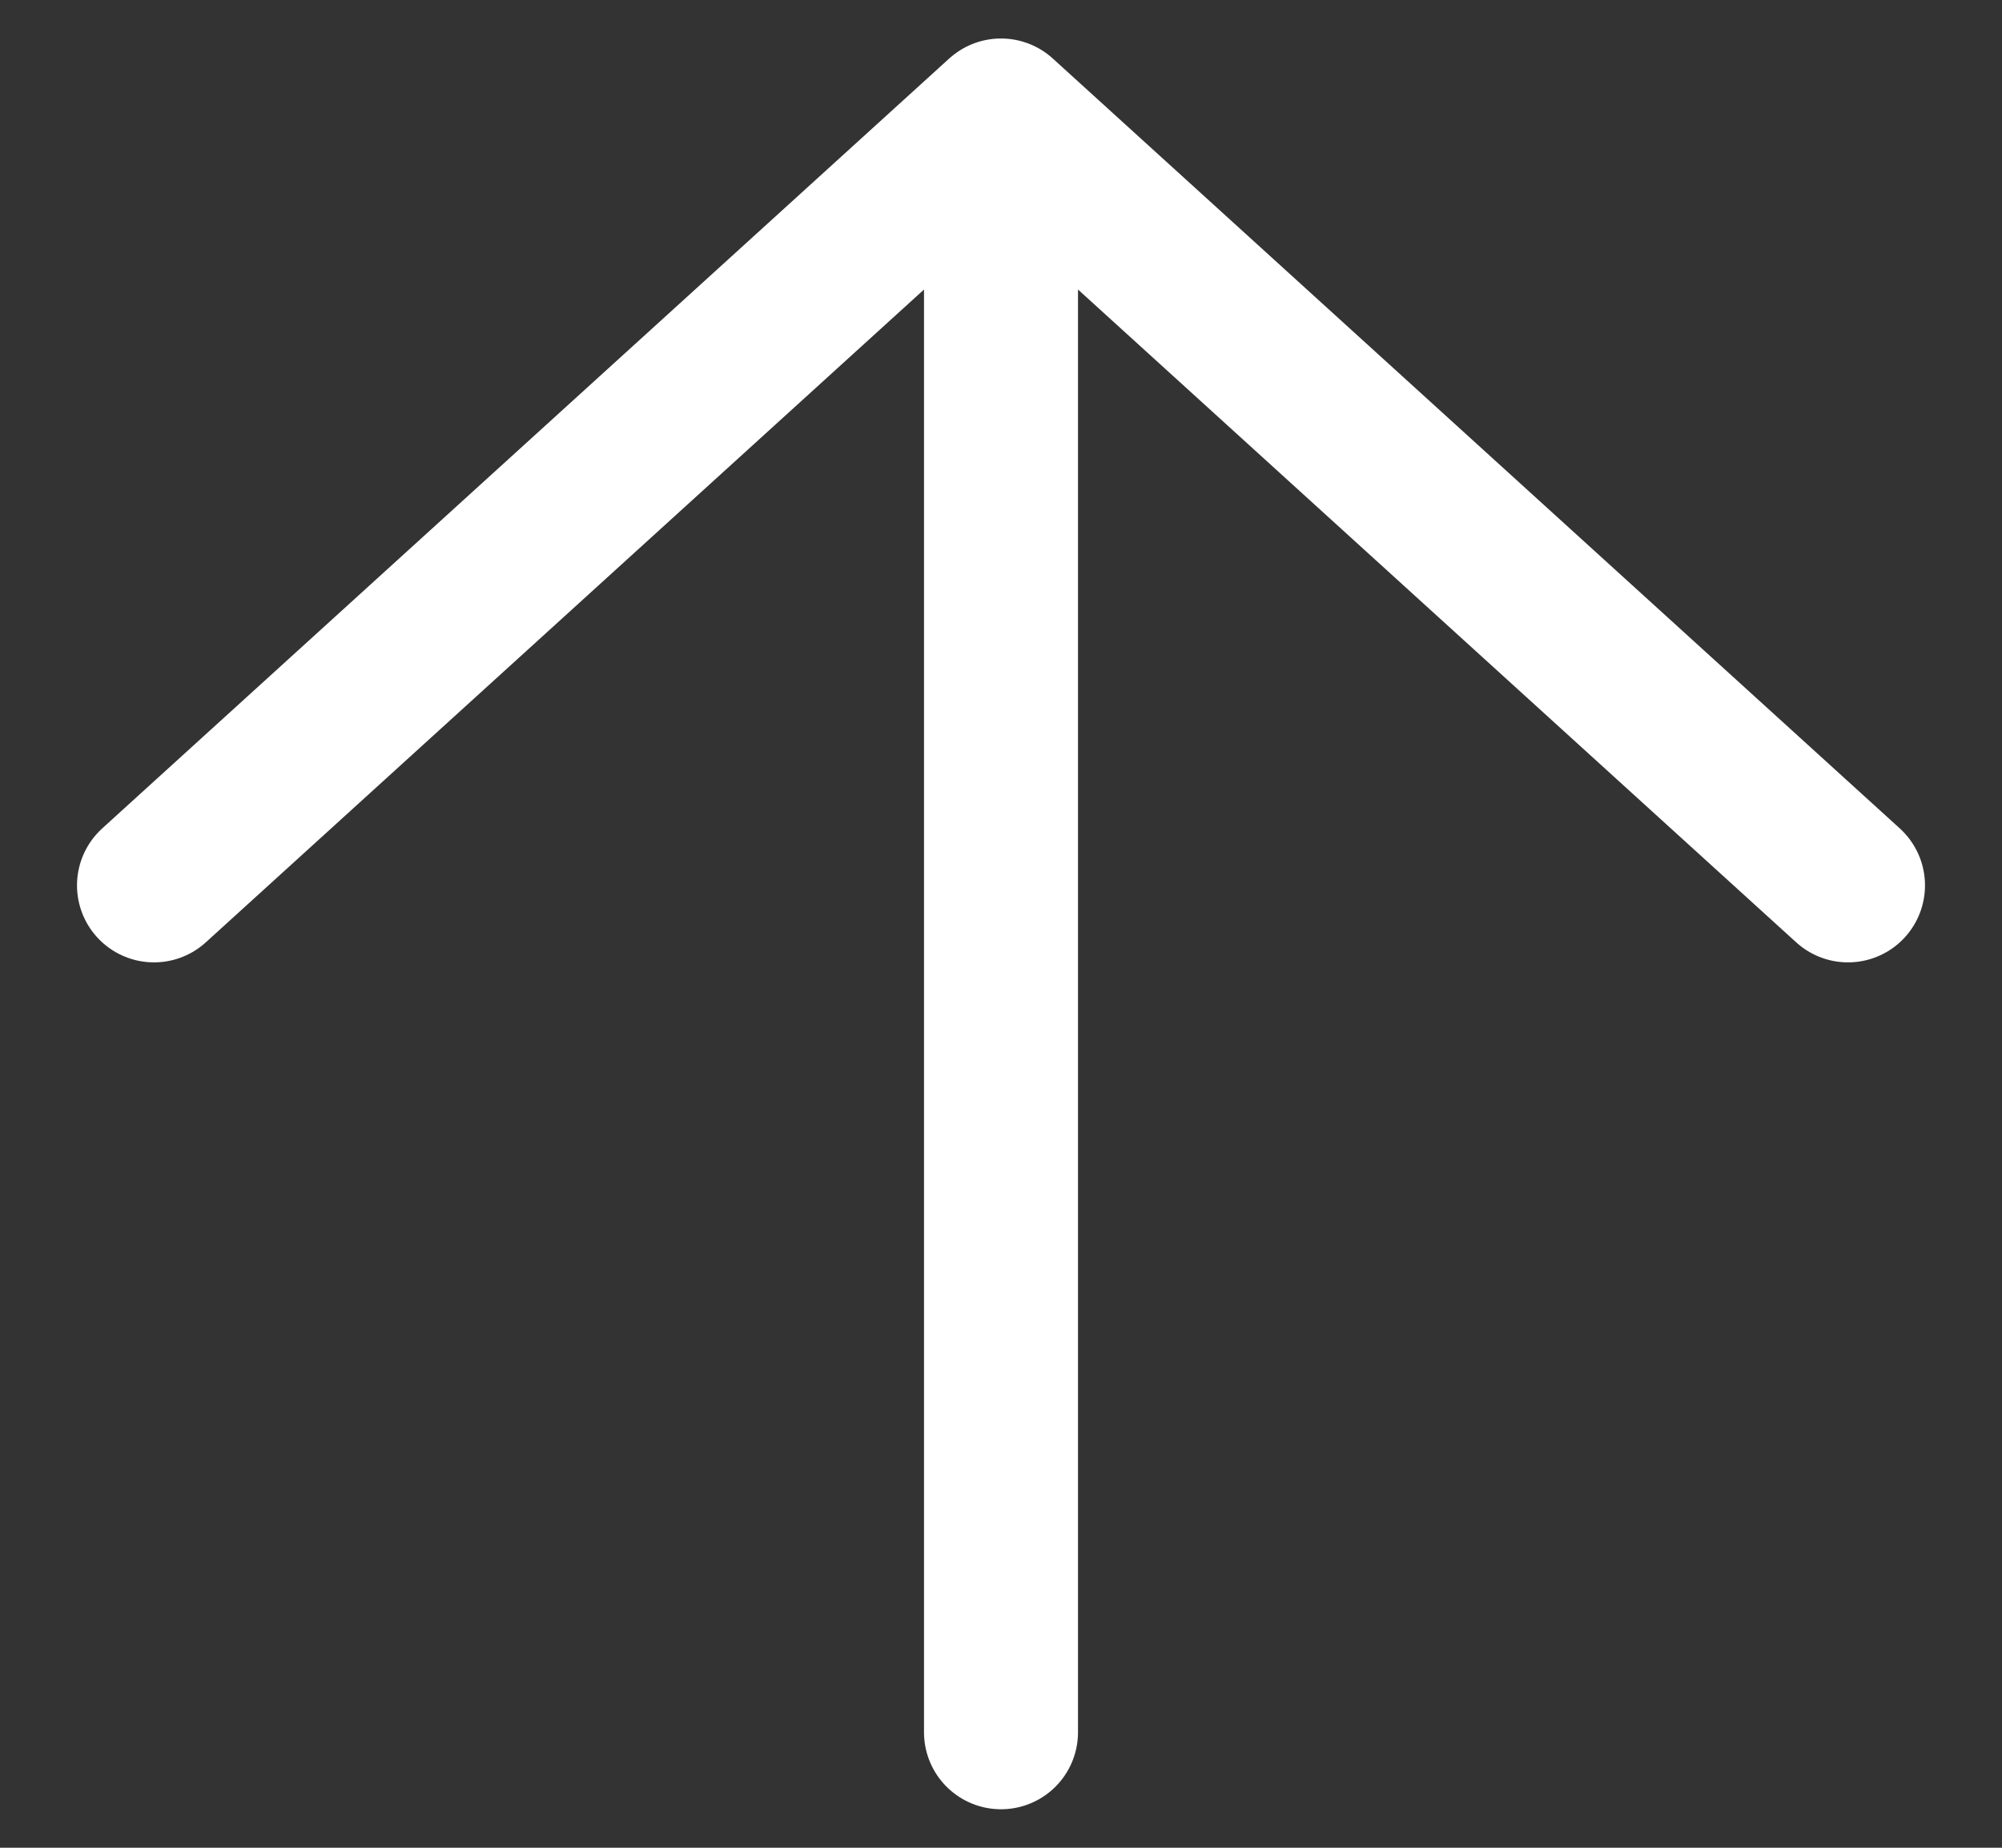
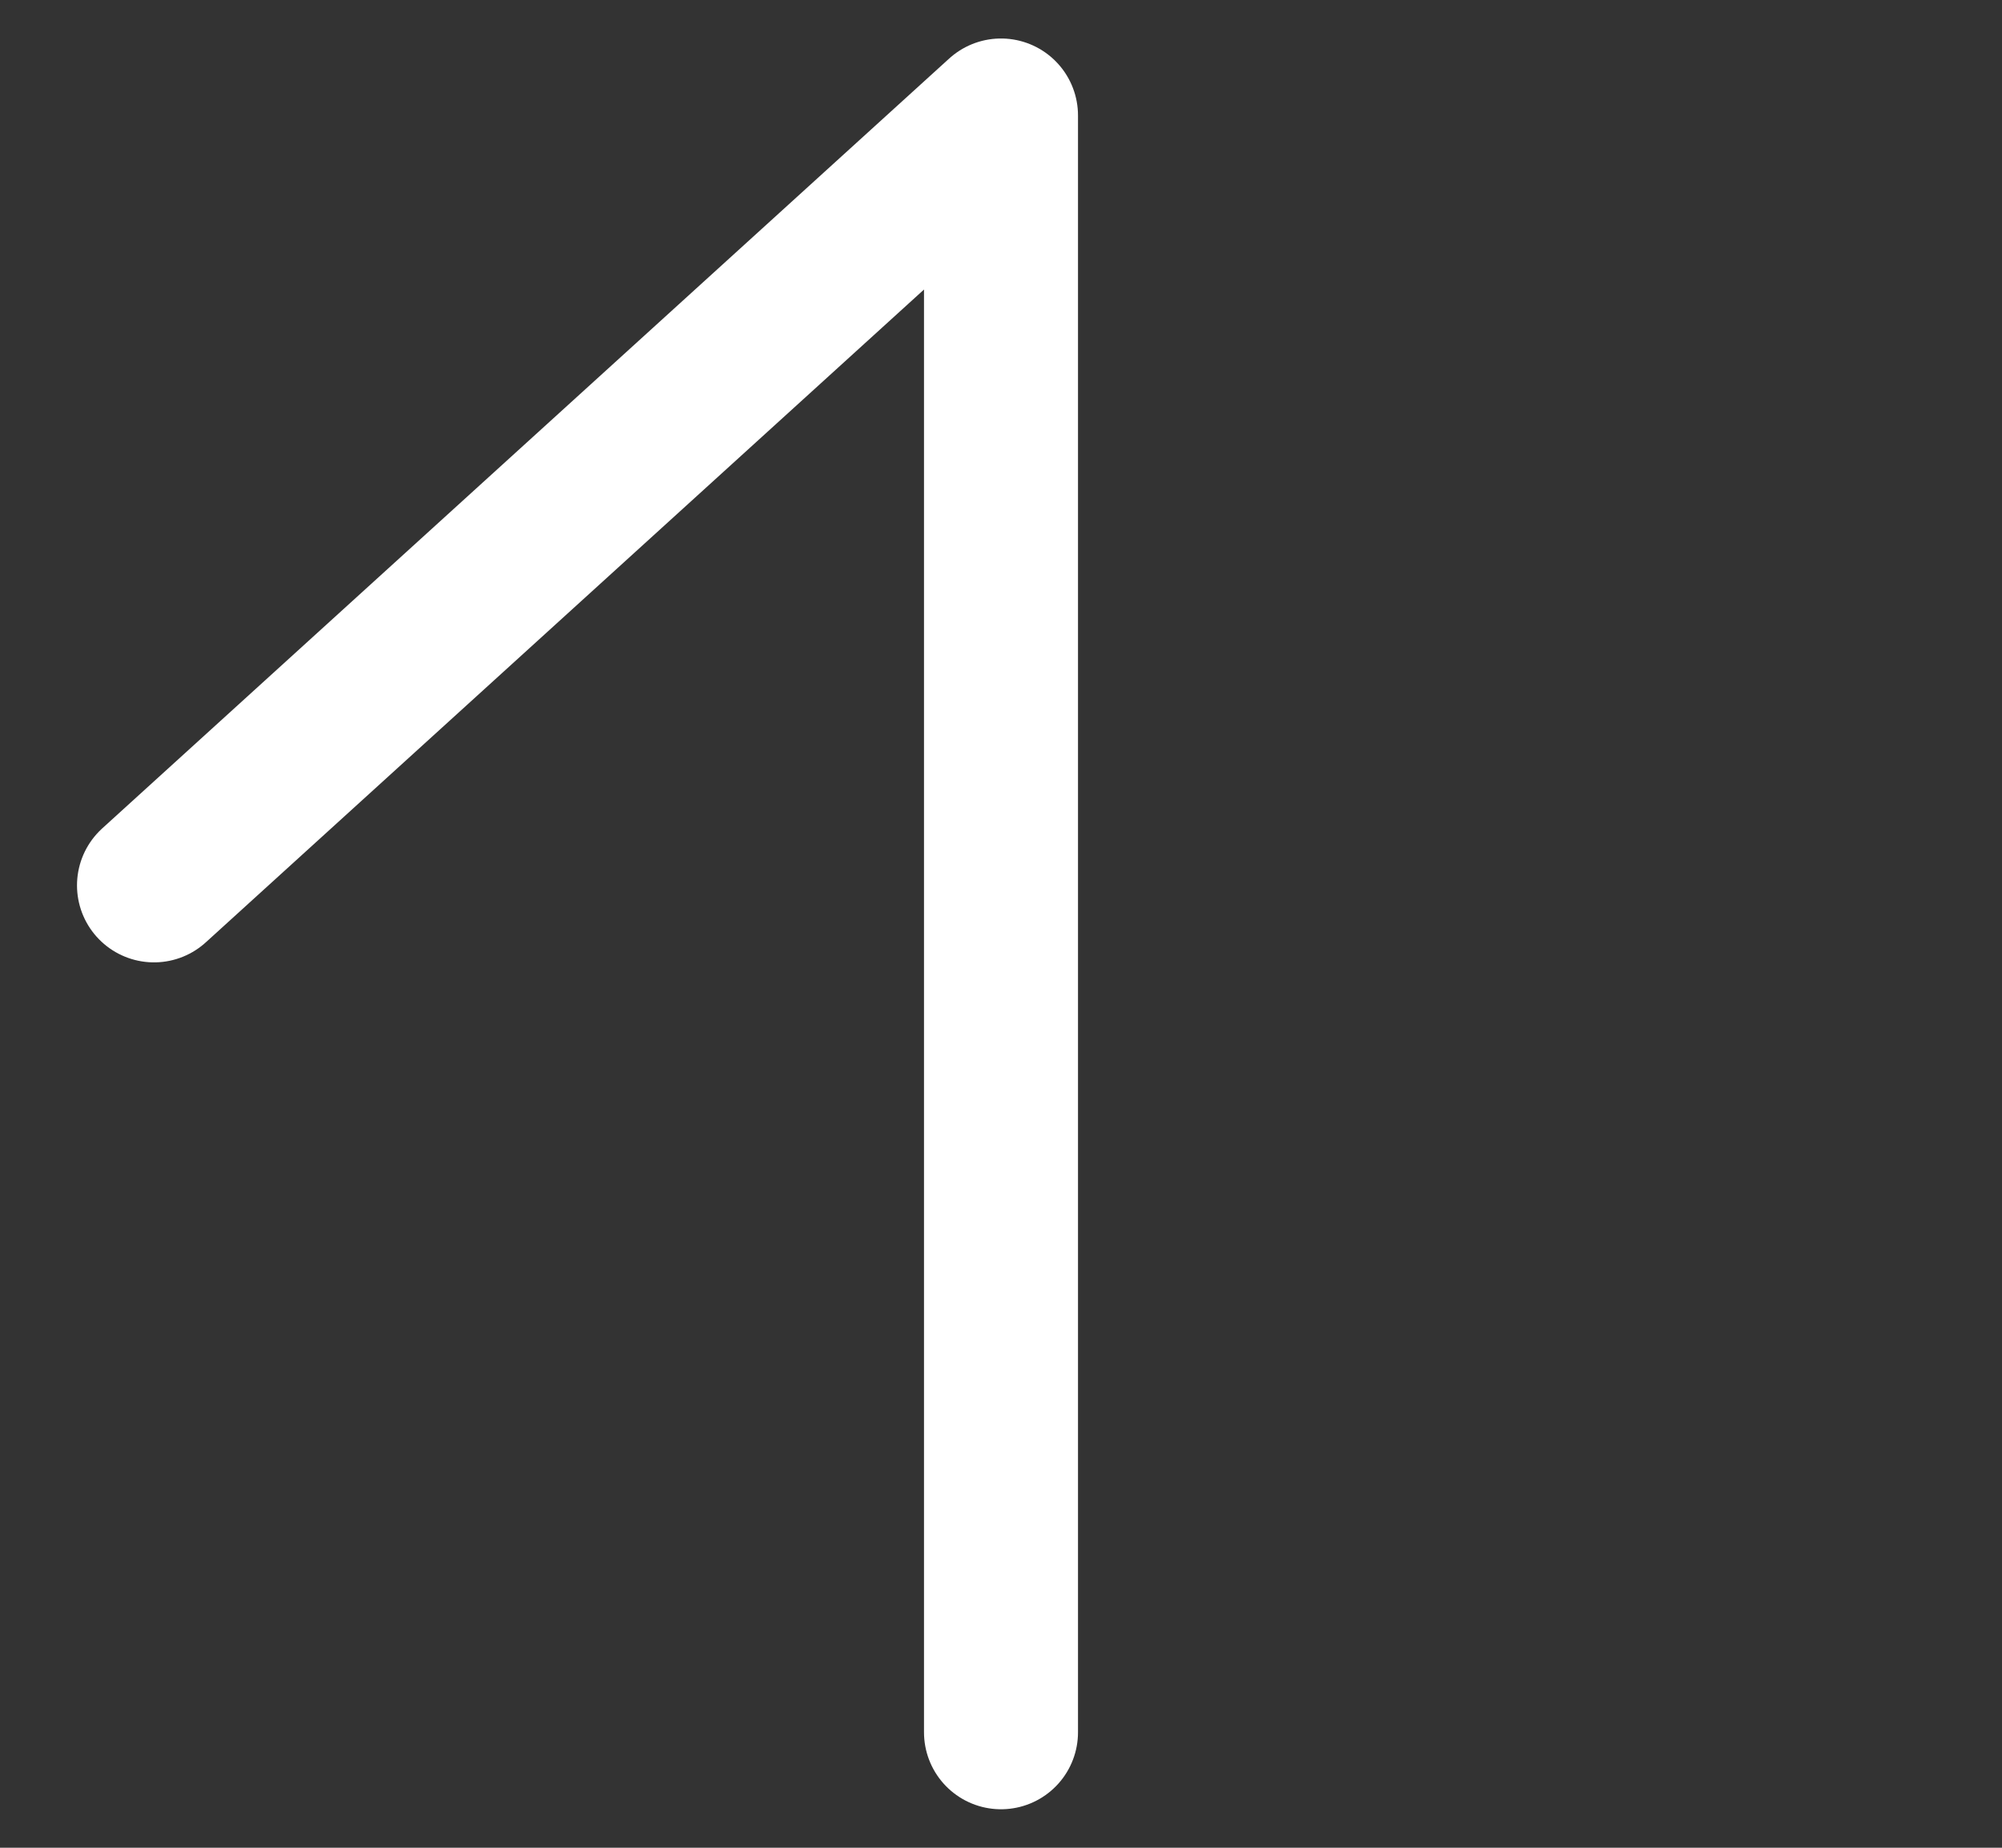
<svg xmlns="http://www.w3.org/2000/svg" width="13" height="12" viewBox="0 0 13 12" fill="none">
  <rect x="0" y="0" width="13" height="12" fill="#333333" stroke="none" />
-   <path d="M1 5.75L6.5 0.75M12 5.75L6.5 0.75M6.5 0.75V11.25" stroke="white" stroke-linecap="round" stroke-linejoin="round" />
+   <path d="M1 5.75L6.5 0.75L6.5 0.75M6.5 0.75V11.25" stroke="white" stroke-linecap="round" stroke-linejoin="round" />
</svg>